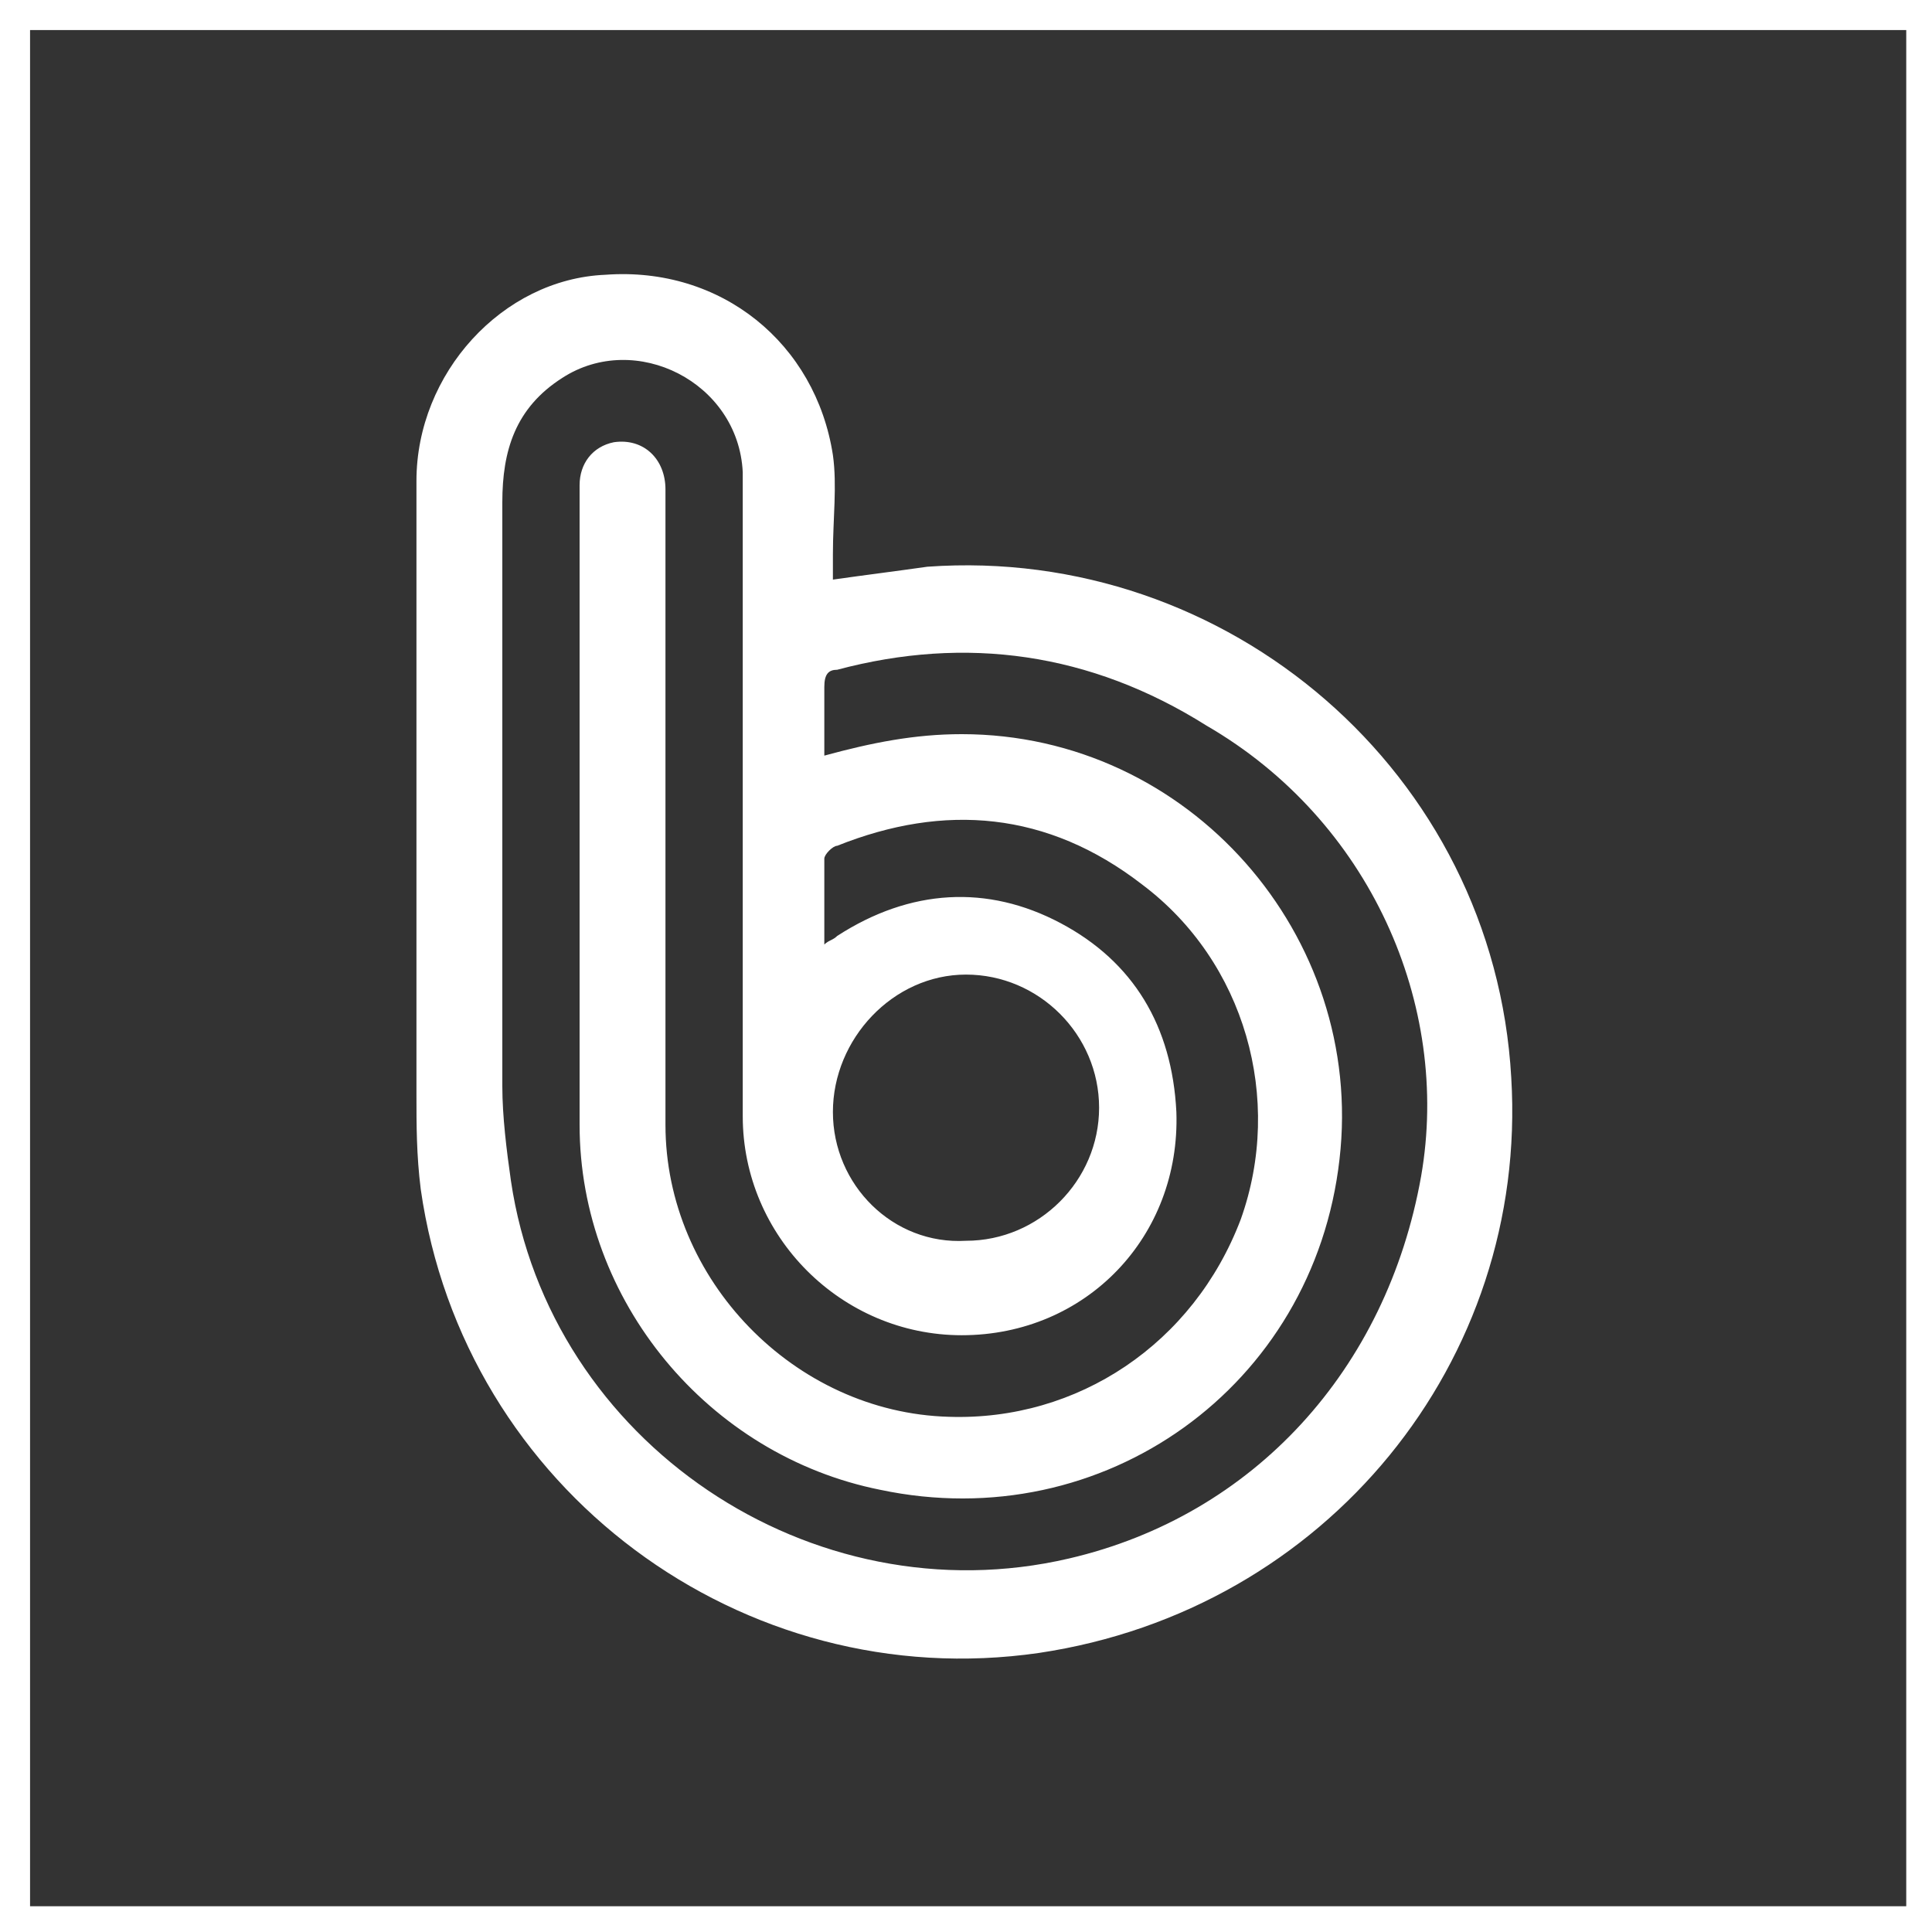
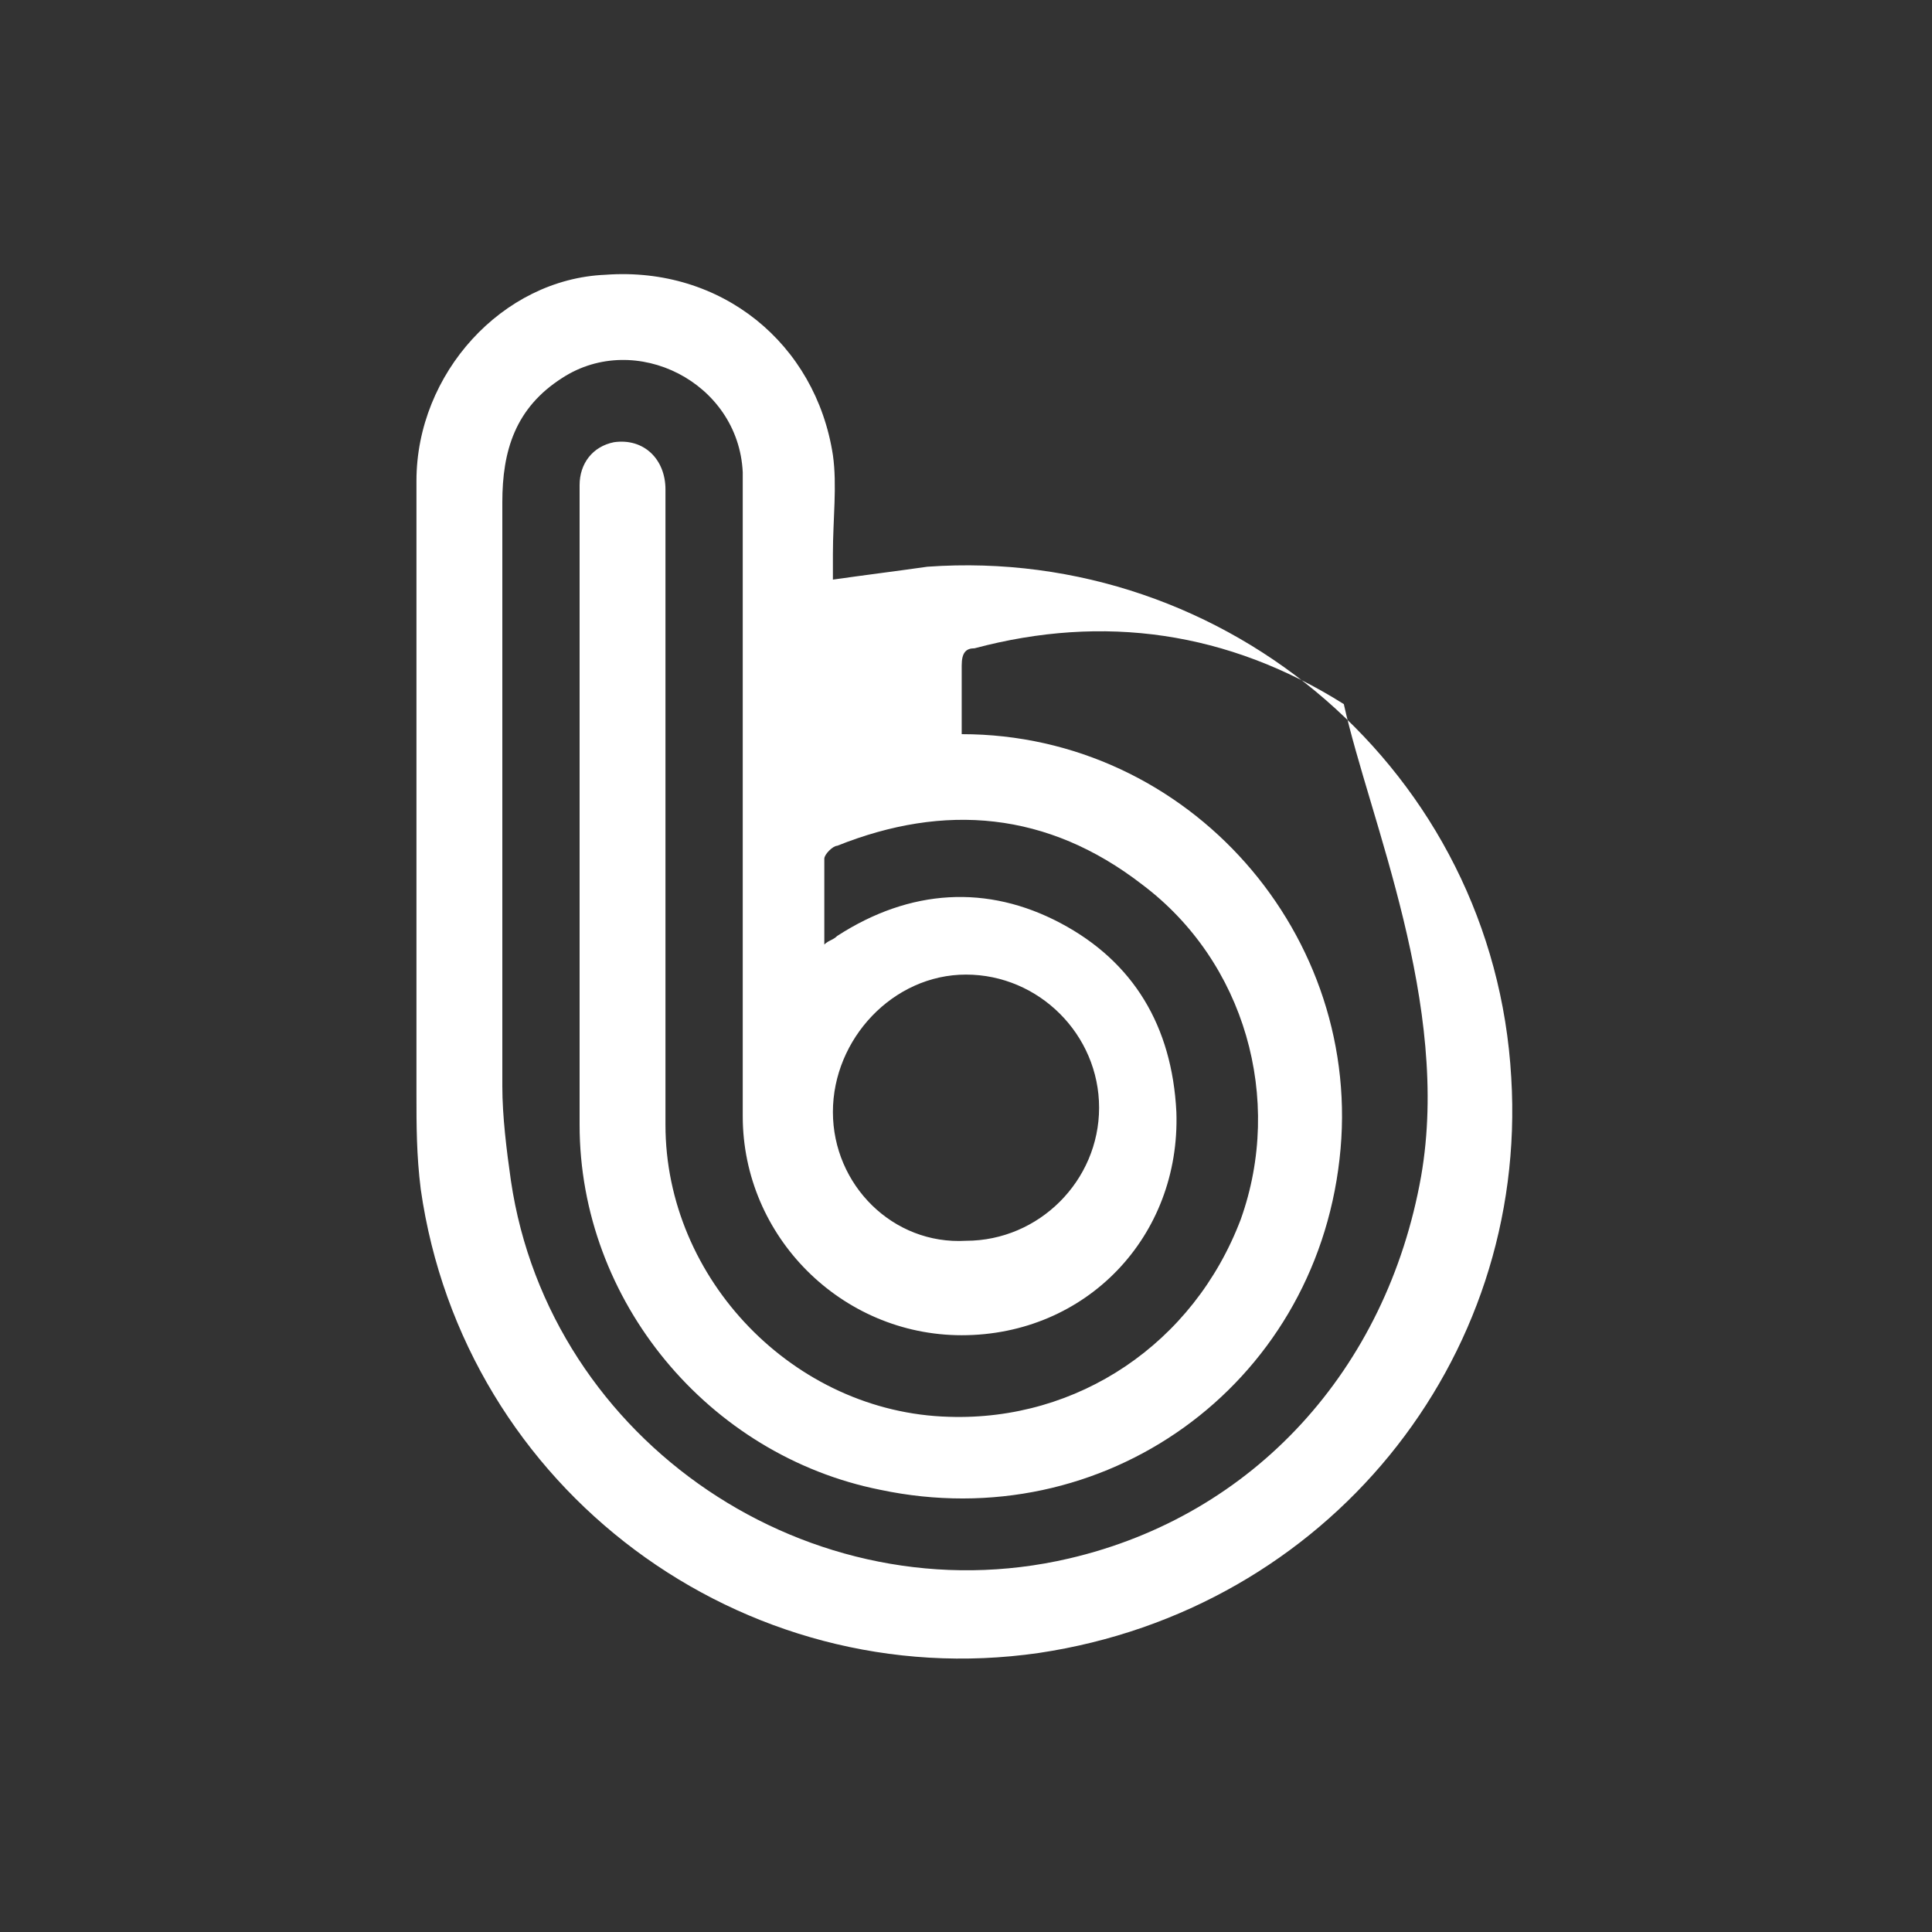
<svg xmlns="http://www.w3.org/2000/svg" version="1.1" id="レイヤー_1" x="0px" y="0px" viewBox="0 0 45 45" style="enable-background:new 0 0 45 45;" xml:space="preserve">
  <rect x="0" y="0" width="45" height="45" fill="#333333" stroke="none" />
  <style type="text/css">
	.st0{fill:#FFFFFF;}
</style>
  <g>
-     <path class="st0" d="M0,0v45h45v-0.3V0H0z M0.7,0.7h43.7l0,43.7H0.7L0.7,0.7z" />
-     <path class="st0" d="M35.2,25.1c-0.4-7.1-6.6-12.4-13.6-11.9c-0.7,0.1-1.5,0.2-2.2,0.3c0-0.2,0-0.4,0-0.6c0-0.8,0.1-1.6,0-2.3   C19,8,16.8,6.2,14.1,6.4c-2.4,0.1-4.4,2.3-4.4,4.8c0,4.8,0,9.6,0,14.3c0,0.7,0,1.4,0.1,2.2c1,7,7.5,11.8,14.4,10.8   C30.9,37.5,35.6,31.7,35.2,25.1z M33.1,27.4c-0.8,4.5-3.9,7.9-8.2,8.9c-6,1.4-12.1-2.7-13-8.8c-0.1-0.7-0.2-1.5-0.2-2.2   c0-4.5,0-9.1,0-13.6c0-1.2,0.3-2.2,1.4-2.9c1.7-1.1,4.1,0.1,4.2,2.2c0,0.3,0,0.6,0,1c0,4.7,0,9.3,0,14c0,2.8,2.3,5.1,5.1,5.1   c2.9,0,5.1-2.3,5-5.2c-0.1-2-1-3.5-2.7-4.4c-1.7-0.9-3.5-0.8-5.2,0.3c-0.1,0.1-0.2,0.1-0.3,0.2c0-0.7,0-1.3,0-2   c0-0.1,0.2-0.3,0.3-0.3c2.5-1,4.9-0.8,7.1,0.9c2.4,1.8,3.3,5,2.3,7.8c-1.1,2.9-3.8,4.7-6.8,4.6c-3.6-0.1-6.6-3.2-6.6-6.8   c0-4.9,0-9.9,0-14.8c0-0.7-0.5-1.2-1.2-1.1c-0.5,0.1-0.8,0.5-0.8,1c0,5,0,9.9,0,14.9c0,4.1,3,7.7,7,8.5c5.2,1.1,10.1-2.4,10.7-7.7   c0.6-5.2-3.5-9.9-8.8-9.9c-1.1,0-2.1,0.2-3.2,0.5c0-0.6,0-1.1,0-1.6c0-0.3,0.1-0.4,0.3-0.4c3-0.8,5.9-0.4,8.6,1.3   C31.9,19.1,33.8,23.4,33.1,27.4z M19.4,25.9c0-1.7,1.4-3.2,3.1-3.2c1.7,0,3.1,1.4,3.1,3.1c0,1.7-1.4,3.1-3.1,3.1   C20.8,29,19.4,27.6,19.4,25.9z" />
+     <path class="st0" d="M35.2,25.1c-0.4-7.1-6.6-12.4-13.6-11.9c-0.7,0.1-1.5,0.2-2.2,0.3c0-0.2,0-0.4,0-0.6c0-0.8,0.1-1.6,0-2.3   C19,8,16.8,6.2,14.1,6.4c-2.4,0.1-4.4,2.3-4.4,4.8c0,4.8,0,9.6,0,14.3c0,0.7,0,1.4,0.1,2.2c1,7,7.5,11.8,14.4,10.8   C30.9,37.5,35.6,31.7,35.2,25.1z M33.1,27.4c-0.8,4.5-3.9,7.9-8.2,8.9c-6,1.4-12.1-2.7-13-8.8c-0.1-0.7-0.2-1.5-0.2-2.2   c0-4.5,0-9.1,0-13.6c0-1.2,0.3-2.2,1.4-2.9c1.7-1.1,4.1,0.1,4.2,2.2c0,0.3,0,0.6,0,1c0,4.7,0,9.3,0,14c0,2.8,2.3,5.1,5.1,5.1   c2.9,0,5.1-2.3,5-5.2c-0.1-2-1-3.5-2.7-4.4c-1.7-0.9-3.5-0.8-5.2,0.3c-0.1,0.1-0.2,0.1-0.3,0.2c0-0.7,0-1.3,0-2   c0-0.1,0.2-0.3,0.3-0.3c2.5-1,4.9-0.8,7.1,0.9c2.4,1.8,3.3,5,2.3,7.8c-1.1,2.9-3.8,4.7-6.8,4.6c-3.6-0.1-6.6-3.2-6.6-6.8   c0-4.9,0-9.9,0-14.8c0-0.7-0.5-1.2-1.2-1.1c-0.5,0.1-0.8,0.5-0.8,1c0,5,0,9.9,0,14.9c0,4.1,3,7.7,7,8.5c5.2,1.1,10.1-2.4,10.7-7.7   c0.6-5.2-3.5-9.9-8.8-9.9c0-0.6,0-1.1,0-1.6c0-0.3,0.1-0.4,0.3-0.4c3-0.8,5.9-0.4,8.6,1.3   C31.9,19.1,33.8,23.4,33.1,27.4z M19.4,25.9c0-1.7,1.4-3.2,3.1-3.2c1.7,0,3.1,1.4,3.1,3.1c0,1.7-1.4,3.1-3.1,3.1   C20.8,29,19.4,27.6,19.4,25.9z" />
  </g>
</svg>